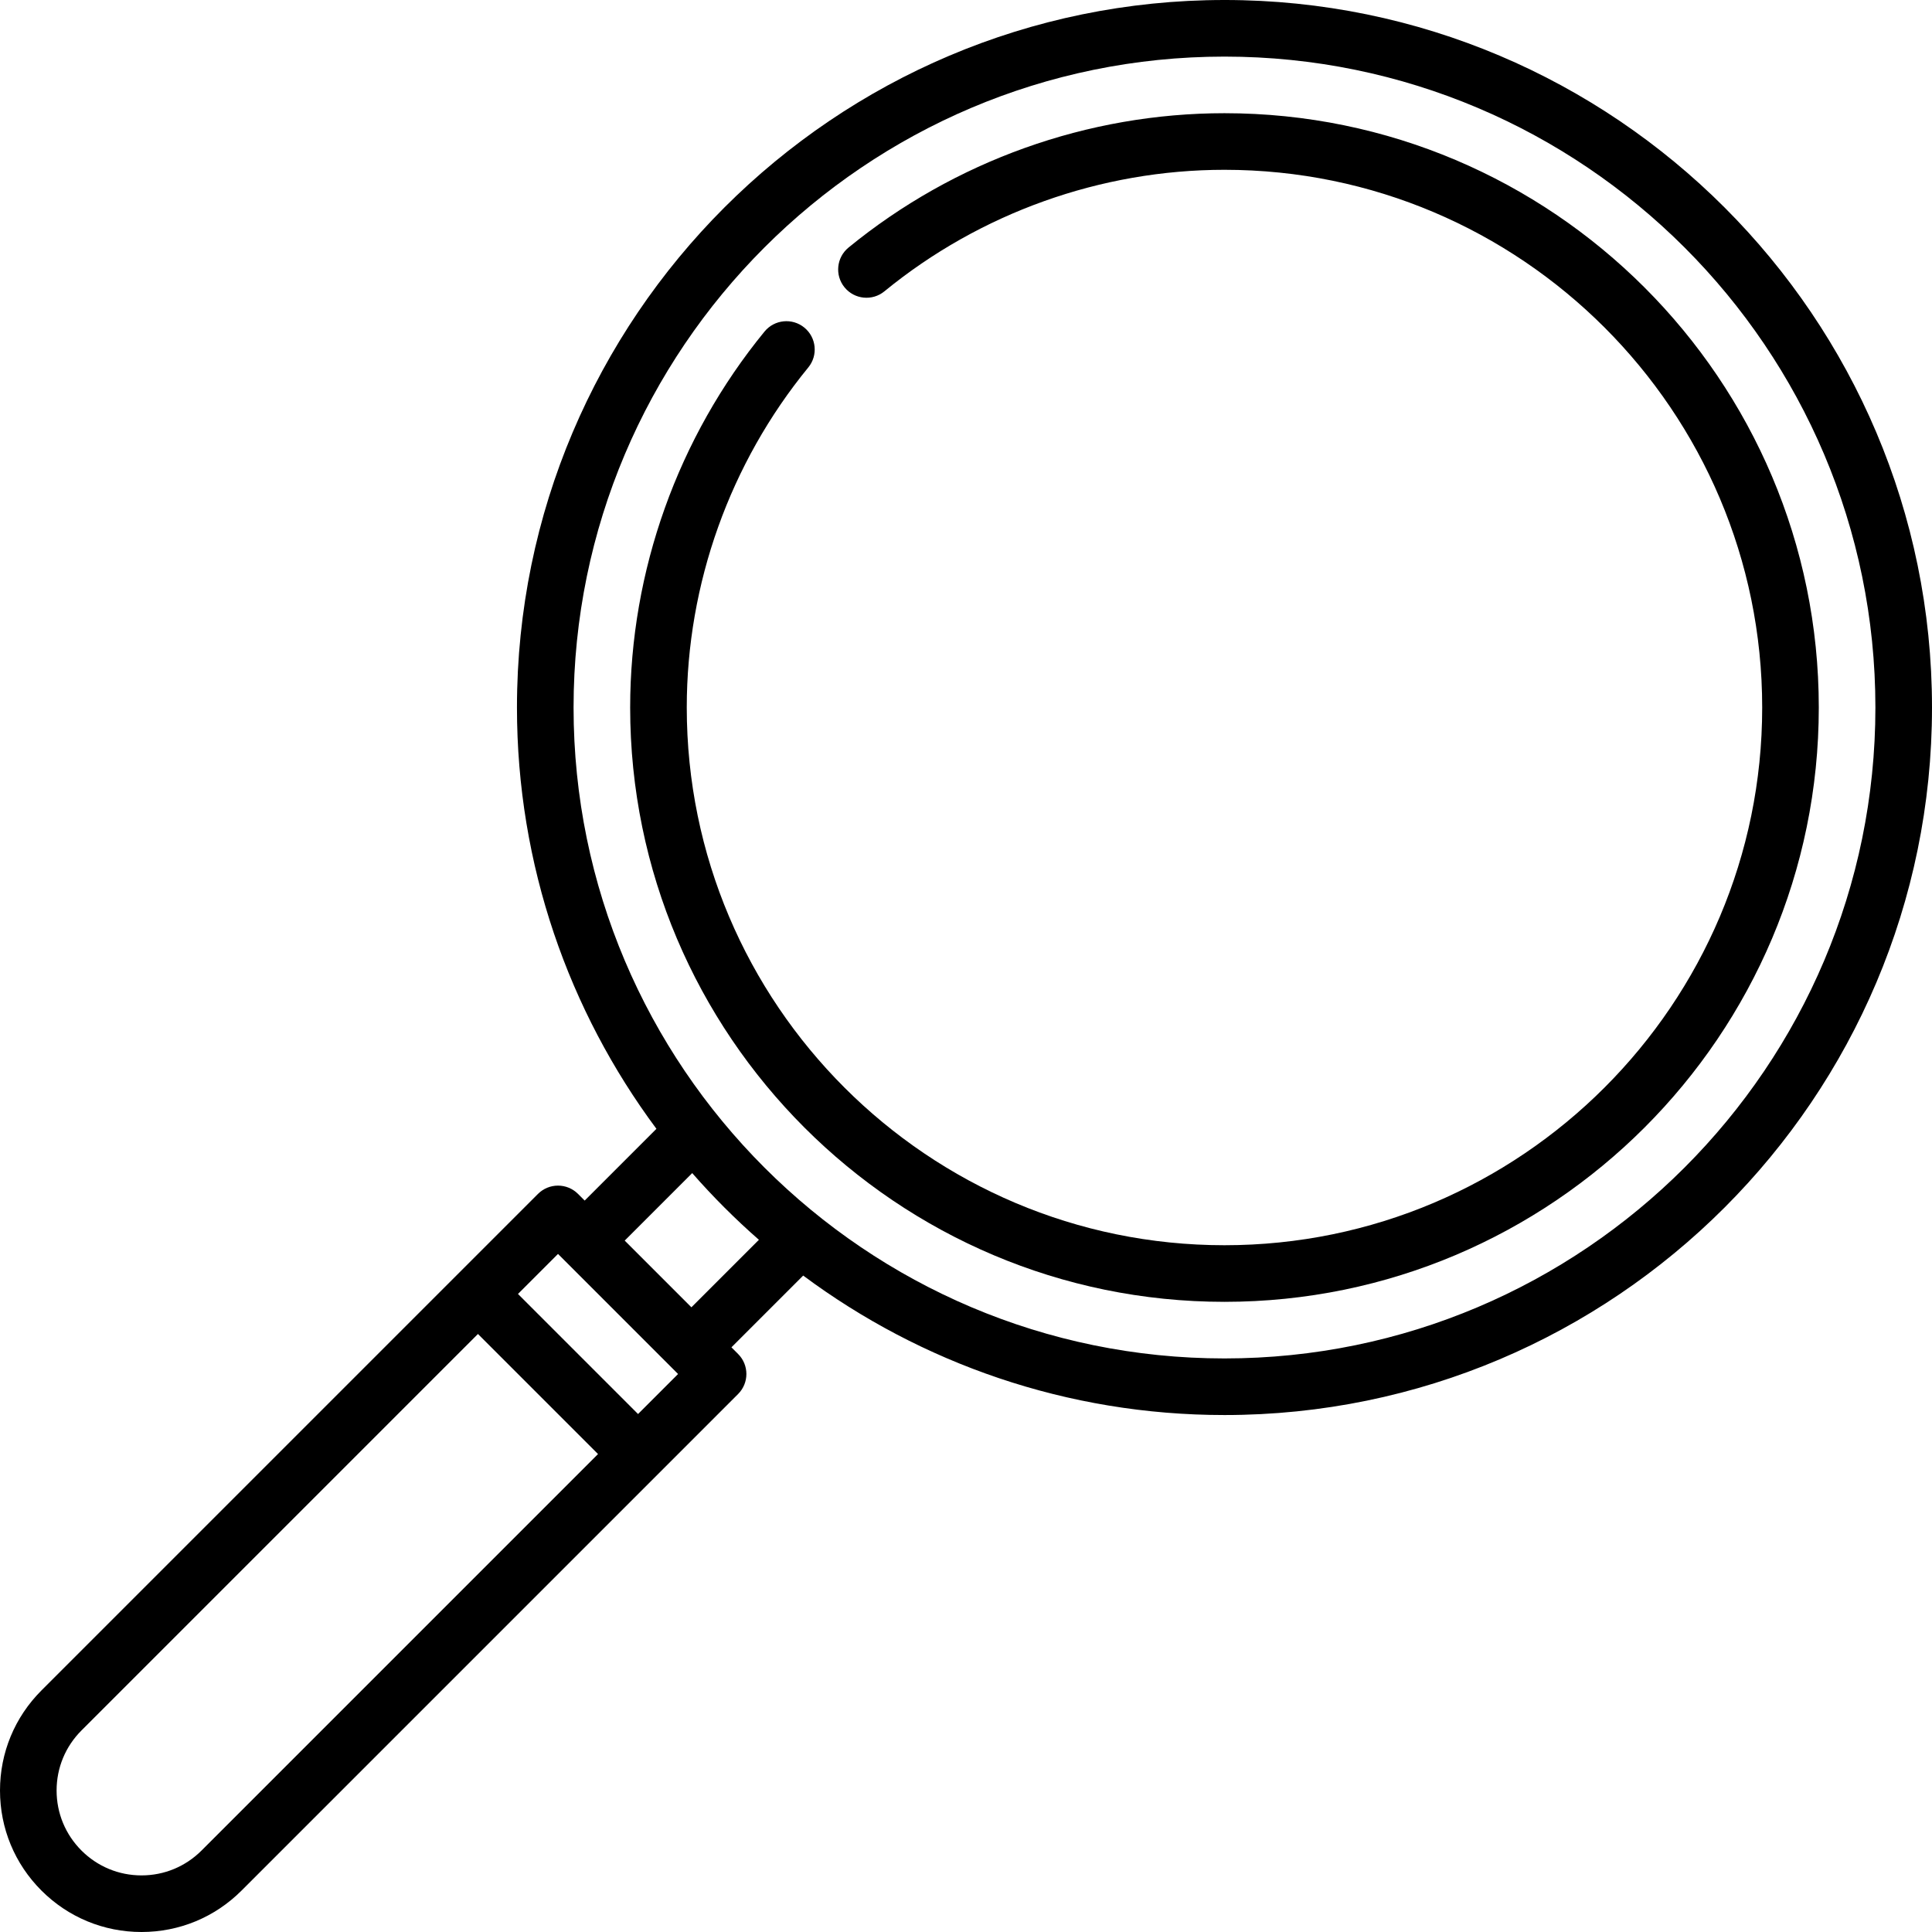
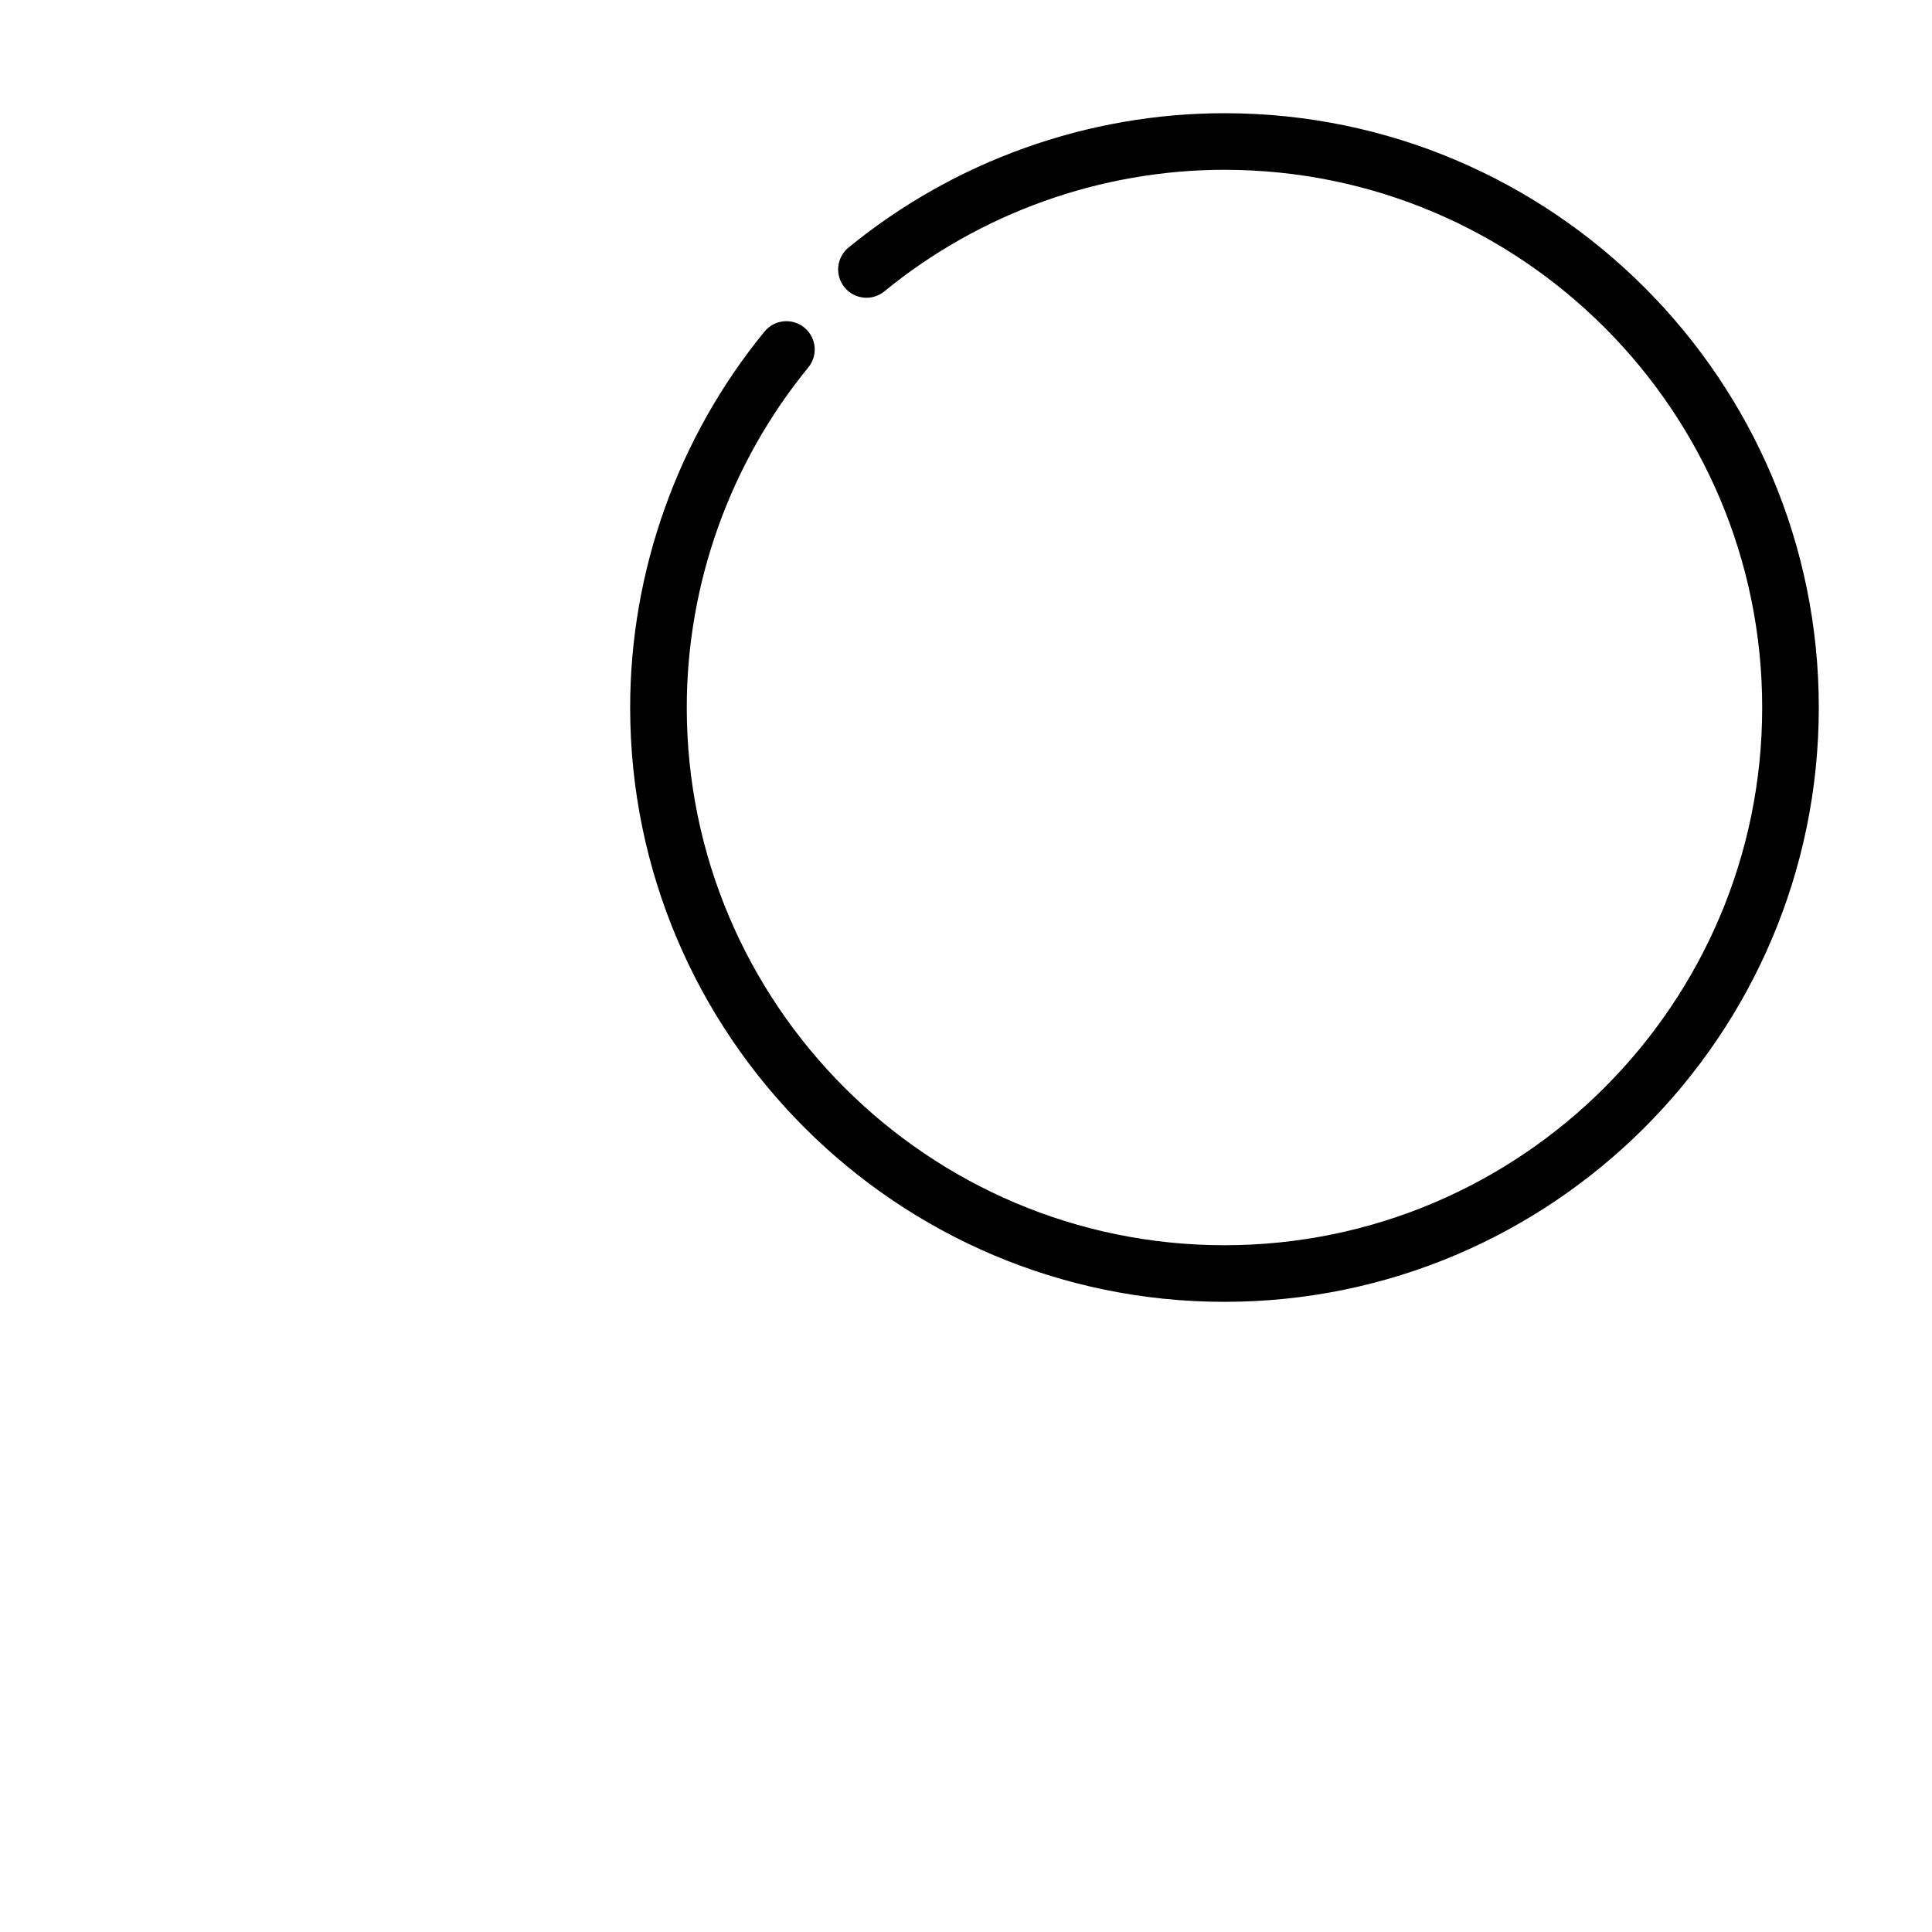
<svg xmlns="http://www.w3.org/2000/svg" id="Capa_1" enable-background="new 0 0 512 512" height="512" viewBox="0 0 512 512" width="512">
-   <path d="m324.5 0c-103.387 0-187.5 84.113-187.5 187.5 0 41.795 13.751 80.437 36.96 111.649l-19.013 19.014-1.768-1.768c-1.406-1.406-3.314-2.196-5.303-2.196s-3.897.79-5.303 2.196l-131.589 131.588c-7.083 7.083-10.984 16.5-10.984 26.517s3.901 19.434 10.984 26.517c7.082 7.082 16.5 10.983 26.516 10.983s19.434-3.901 26.517-10.983l131.588-131.588c2.929-2.93 2.929-7.678 0-10.607l-1.767-1.767 19.014-19.014c31.212 23.209 69.853 36.959 111.648 36.959 103.388 0 187.5-84.112 187.5-187.5s-84.112-187.5-187.5-187.5zm-271.089 490.409c-4.25 4.25-9.9 6.591-15.91 6.591s-11.66-2.341-15.91-6.591c-4.25-4.249-6.591-9.899-6.591-15.909 0-6.011 2.341-11.661 6.59-15.91l105.072-105.072 31.82 31.82zm115.678-115.677-31.82-31.82 10.607-10.607 1.764 1.764c.009.009 28.284 28.285 28.284 28.285.01.01 1.772 1.772 1.772 1.772zm14.143-28.284-17.678-17.678 17.887-17.887c5.496 6.276 11.403 12.182 17.678 17.678zm141.268 13.552c-95.116 0-172.5-77.383-172.5-172.5s77.384-172.5 172.5-172.5c95.118 0 172.5 77.383 172.5 172.5s-77.382 172.5-172.5 172.5z" />
  <path d="m324.5 30c-36.206 0-71.588 12.645-99.63 35.605-3.205 2.624-3.676 7.35-1.051 10.554 2.624 3.206 7.349 3.677 10.554 1.052 25.369-20.771 57.377-32.211 90.127-32.211 78.576 0 142.5 63.925 142.5 142.5s-63.924 142.5-142.5 142.5c-78.574 0-142.5-63.925-142.5-142.5 0-32.75 11.439-64.758 32.211-90.128 2.624-3.205 2.153-7.93-1.052-10.554-3.206-2.625-7.93-2.155-10.555 1.052-22.958 28.042-35.604 63.425-35.604 99.63 0 86.846 70.654 157.5 157.5 157.5s157.5-70.654 157.5-157.5-70.654-157.5-157.5-157.5z" />
</svg>